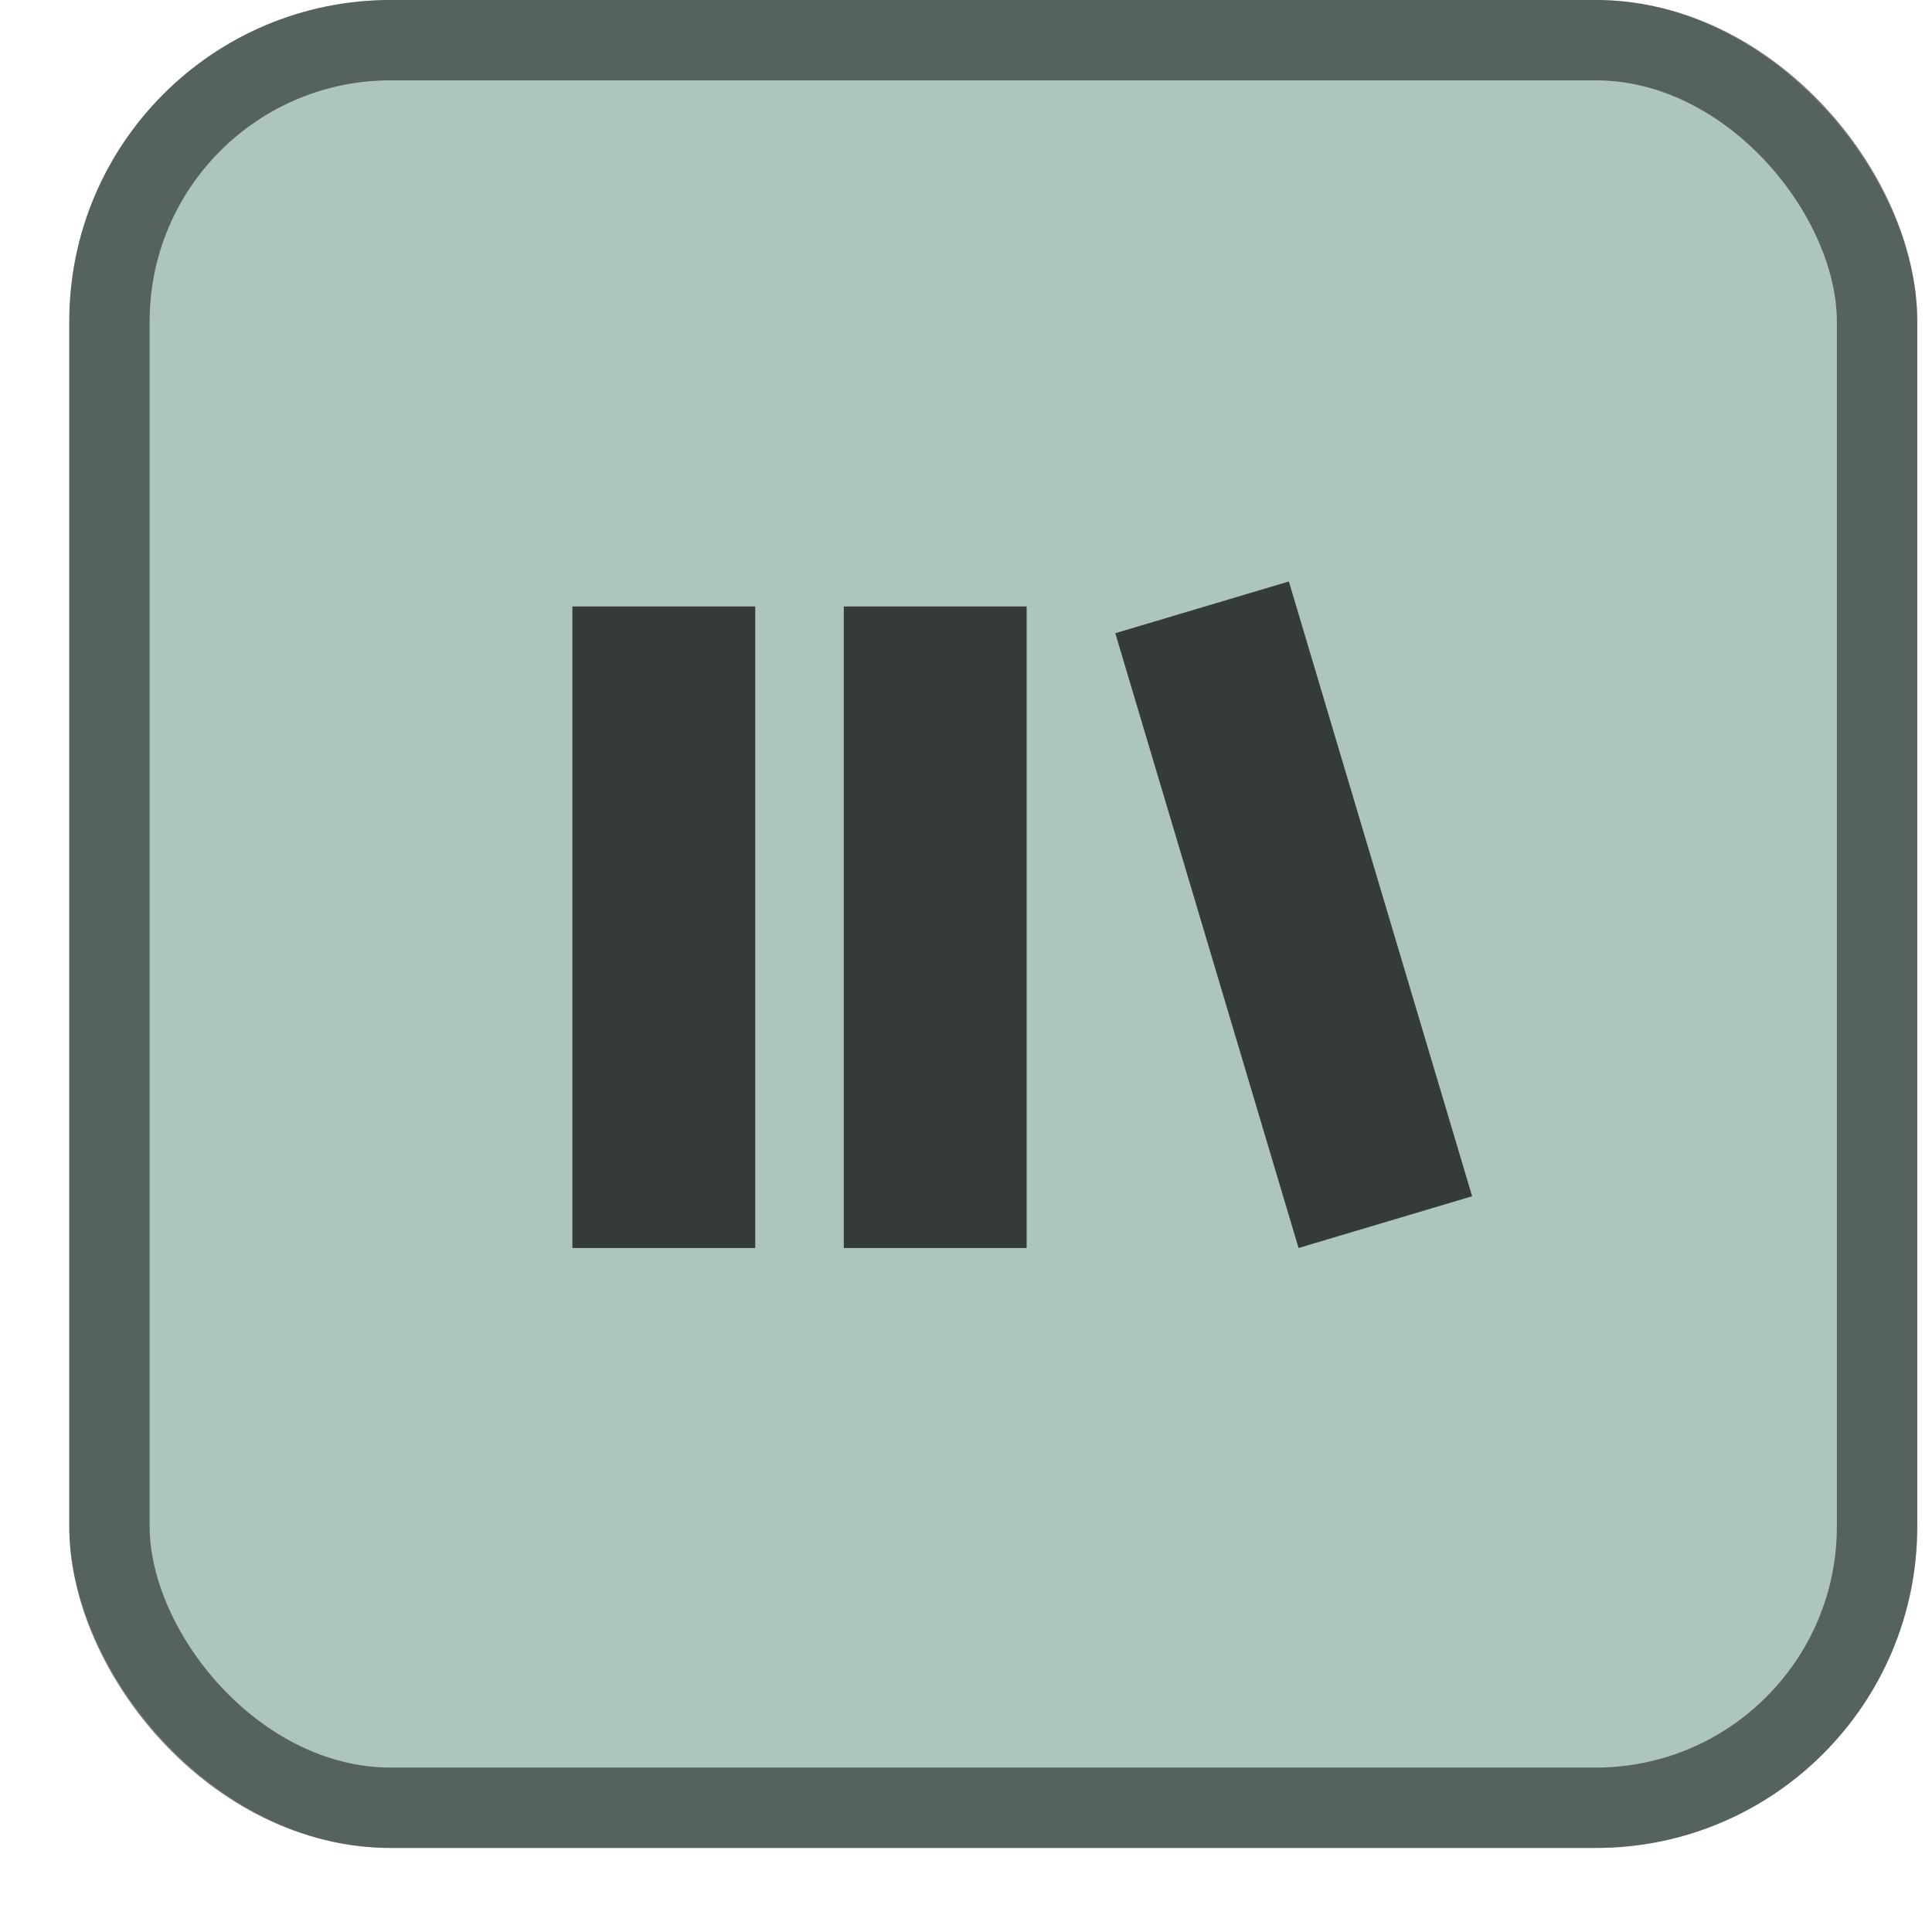
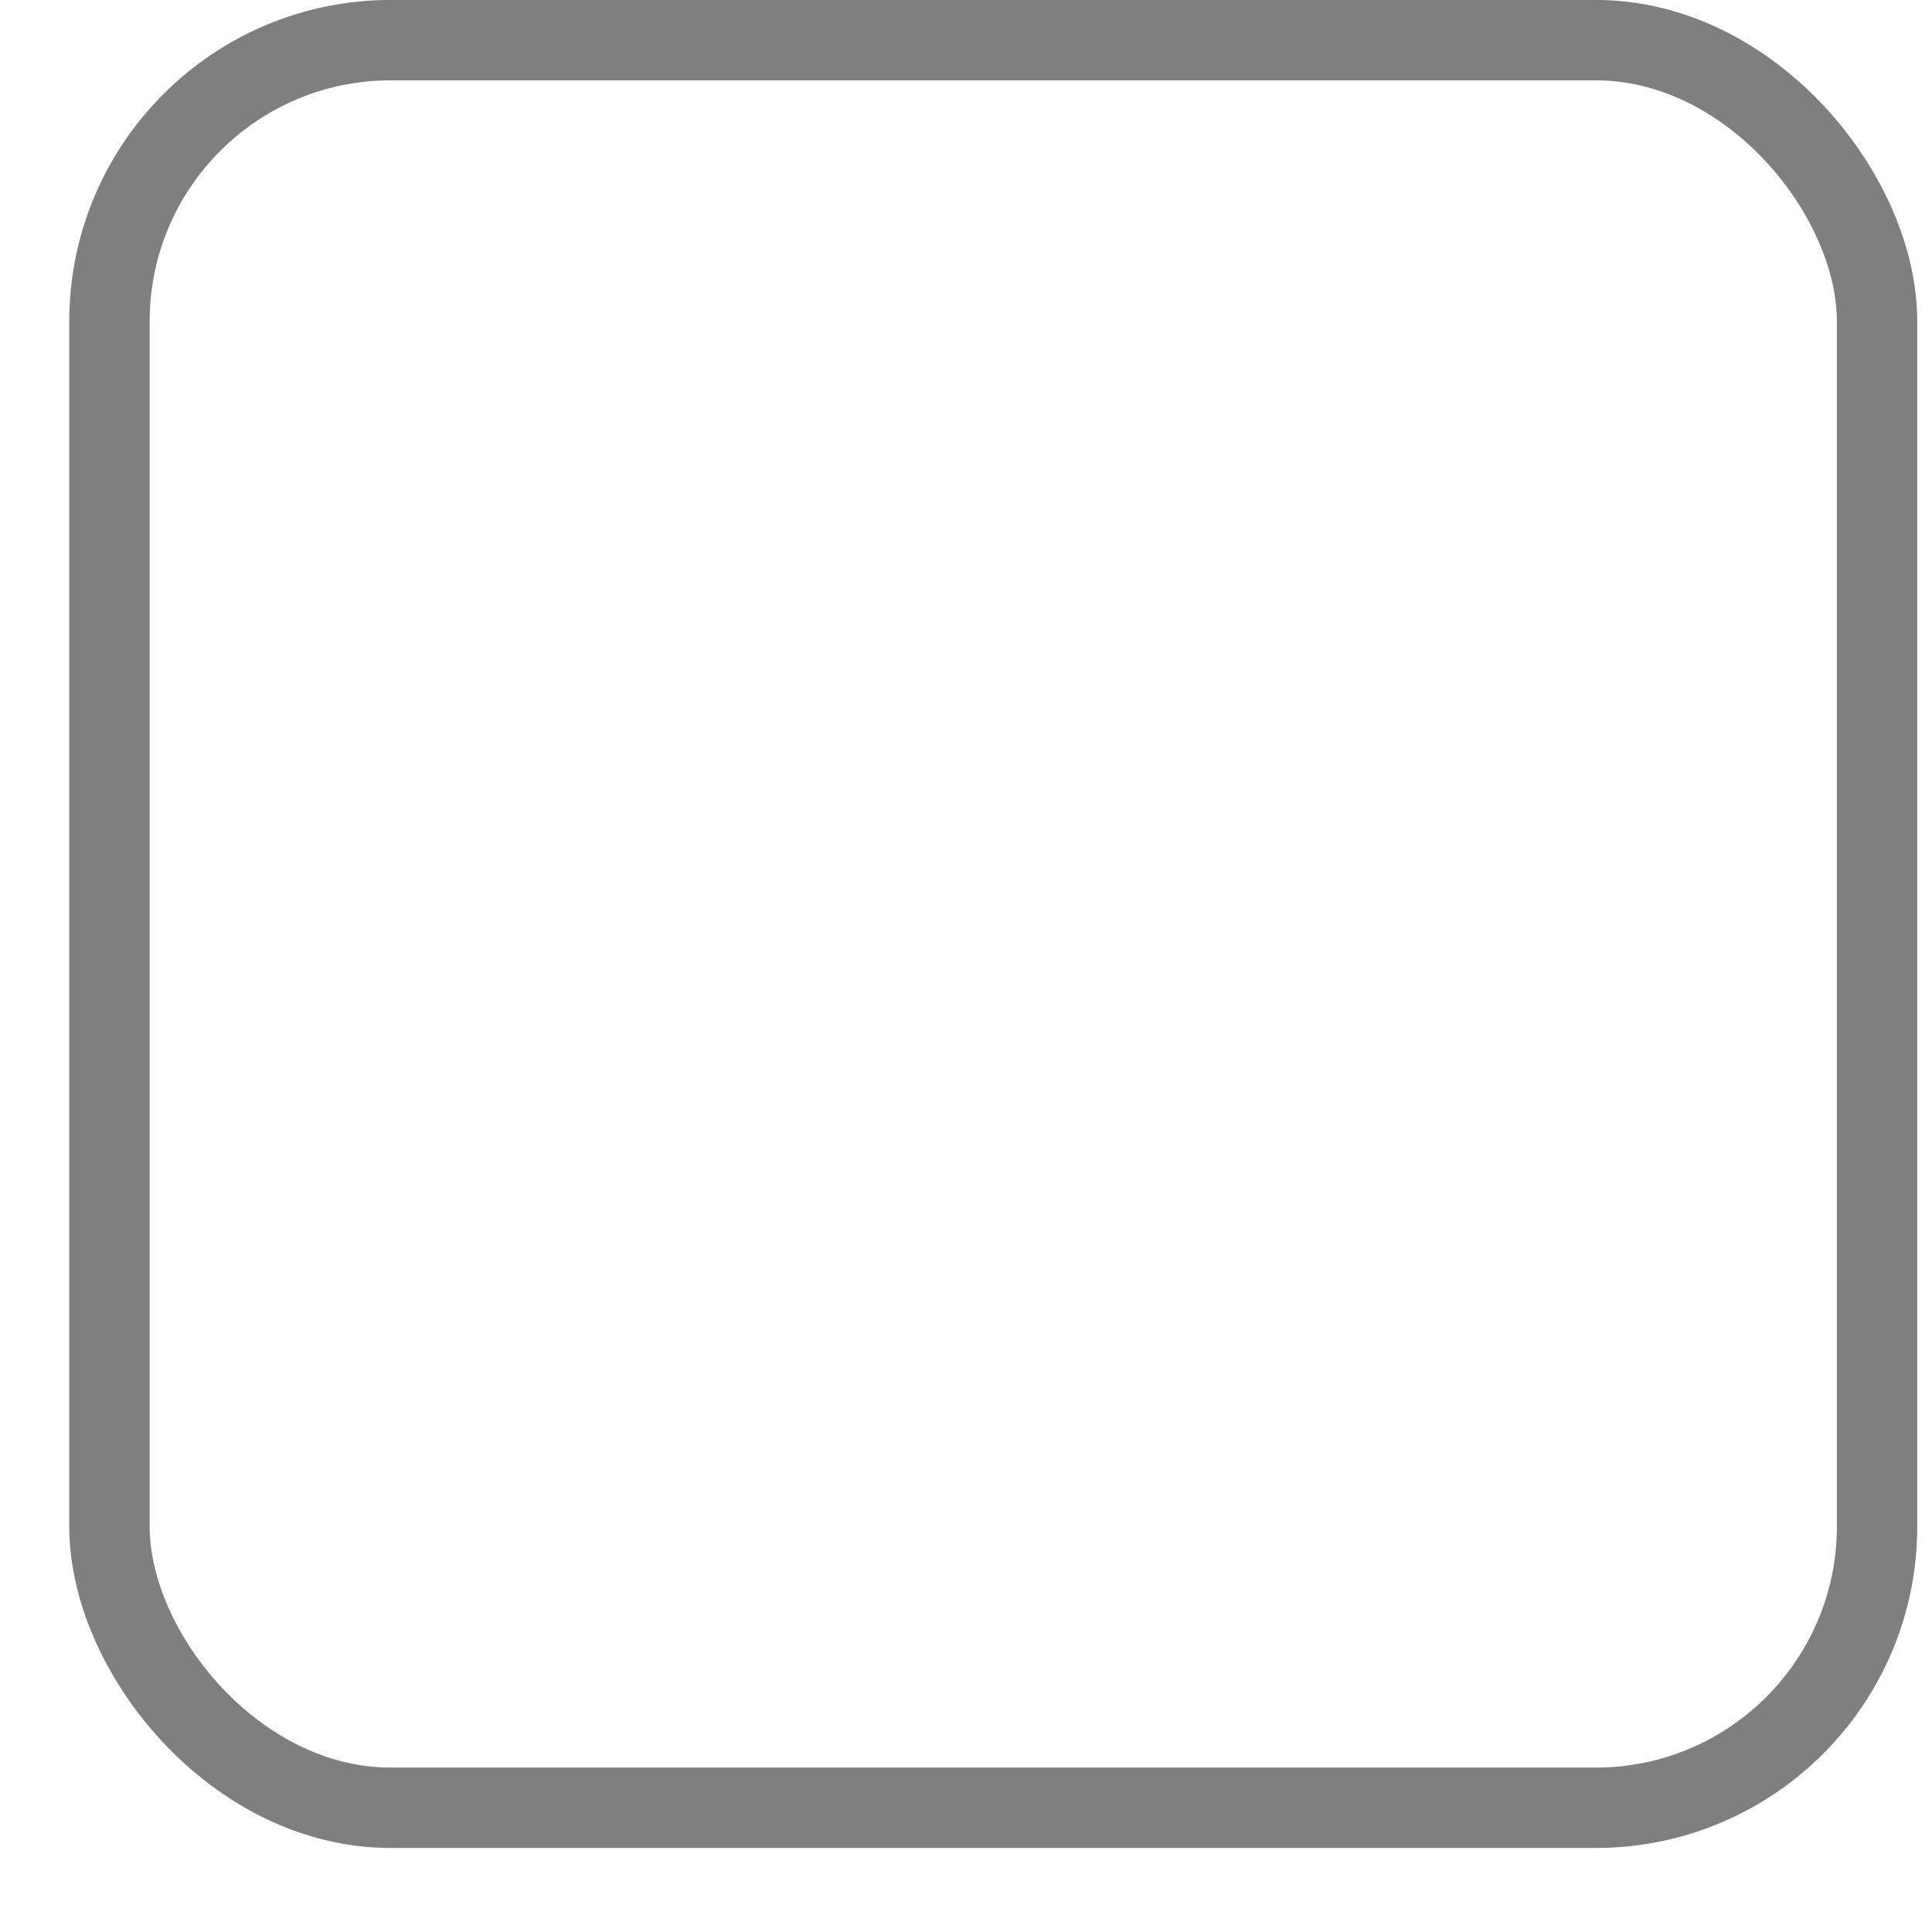
<svg xmlns="http://www.w3.org/2000/svg" width="23" height="23" viewBox="0 0 23 23" fill="none">
-   <rect x="0.825" y="7.62939e-05" width="22" height="22" rx="3.827" fill="#ADC5BB" />
  <rect x="1.303" y="0.478" width="21.043" height="21.043" rx="3.348" stroke="black" stroke-opacity="0.5" stroke-width="0.957" />
  <g opacity="0.7">
-     <rect x="6.814" y="14.857" width="7.637" height="2.177" transform="rotate(-90 6.814 14.857)" fill="black" />
-     <rect x="10.045" y="14.857" width="7.637" height="2.177" transform="rotate(-90 10.045 14.857)" fill="black" />
-     <rect x="15.459" y="14.857" width="7.637" height="2.156" transform="rotate(-106.599 15.459 14.857)" fill="black" />
-   </g>
+     </g>
</svg>